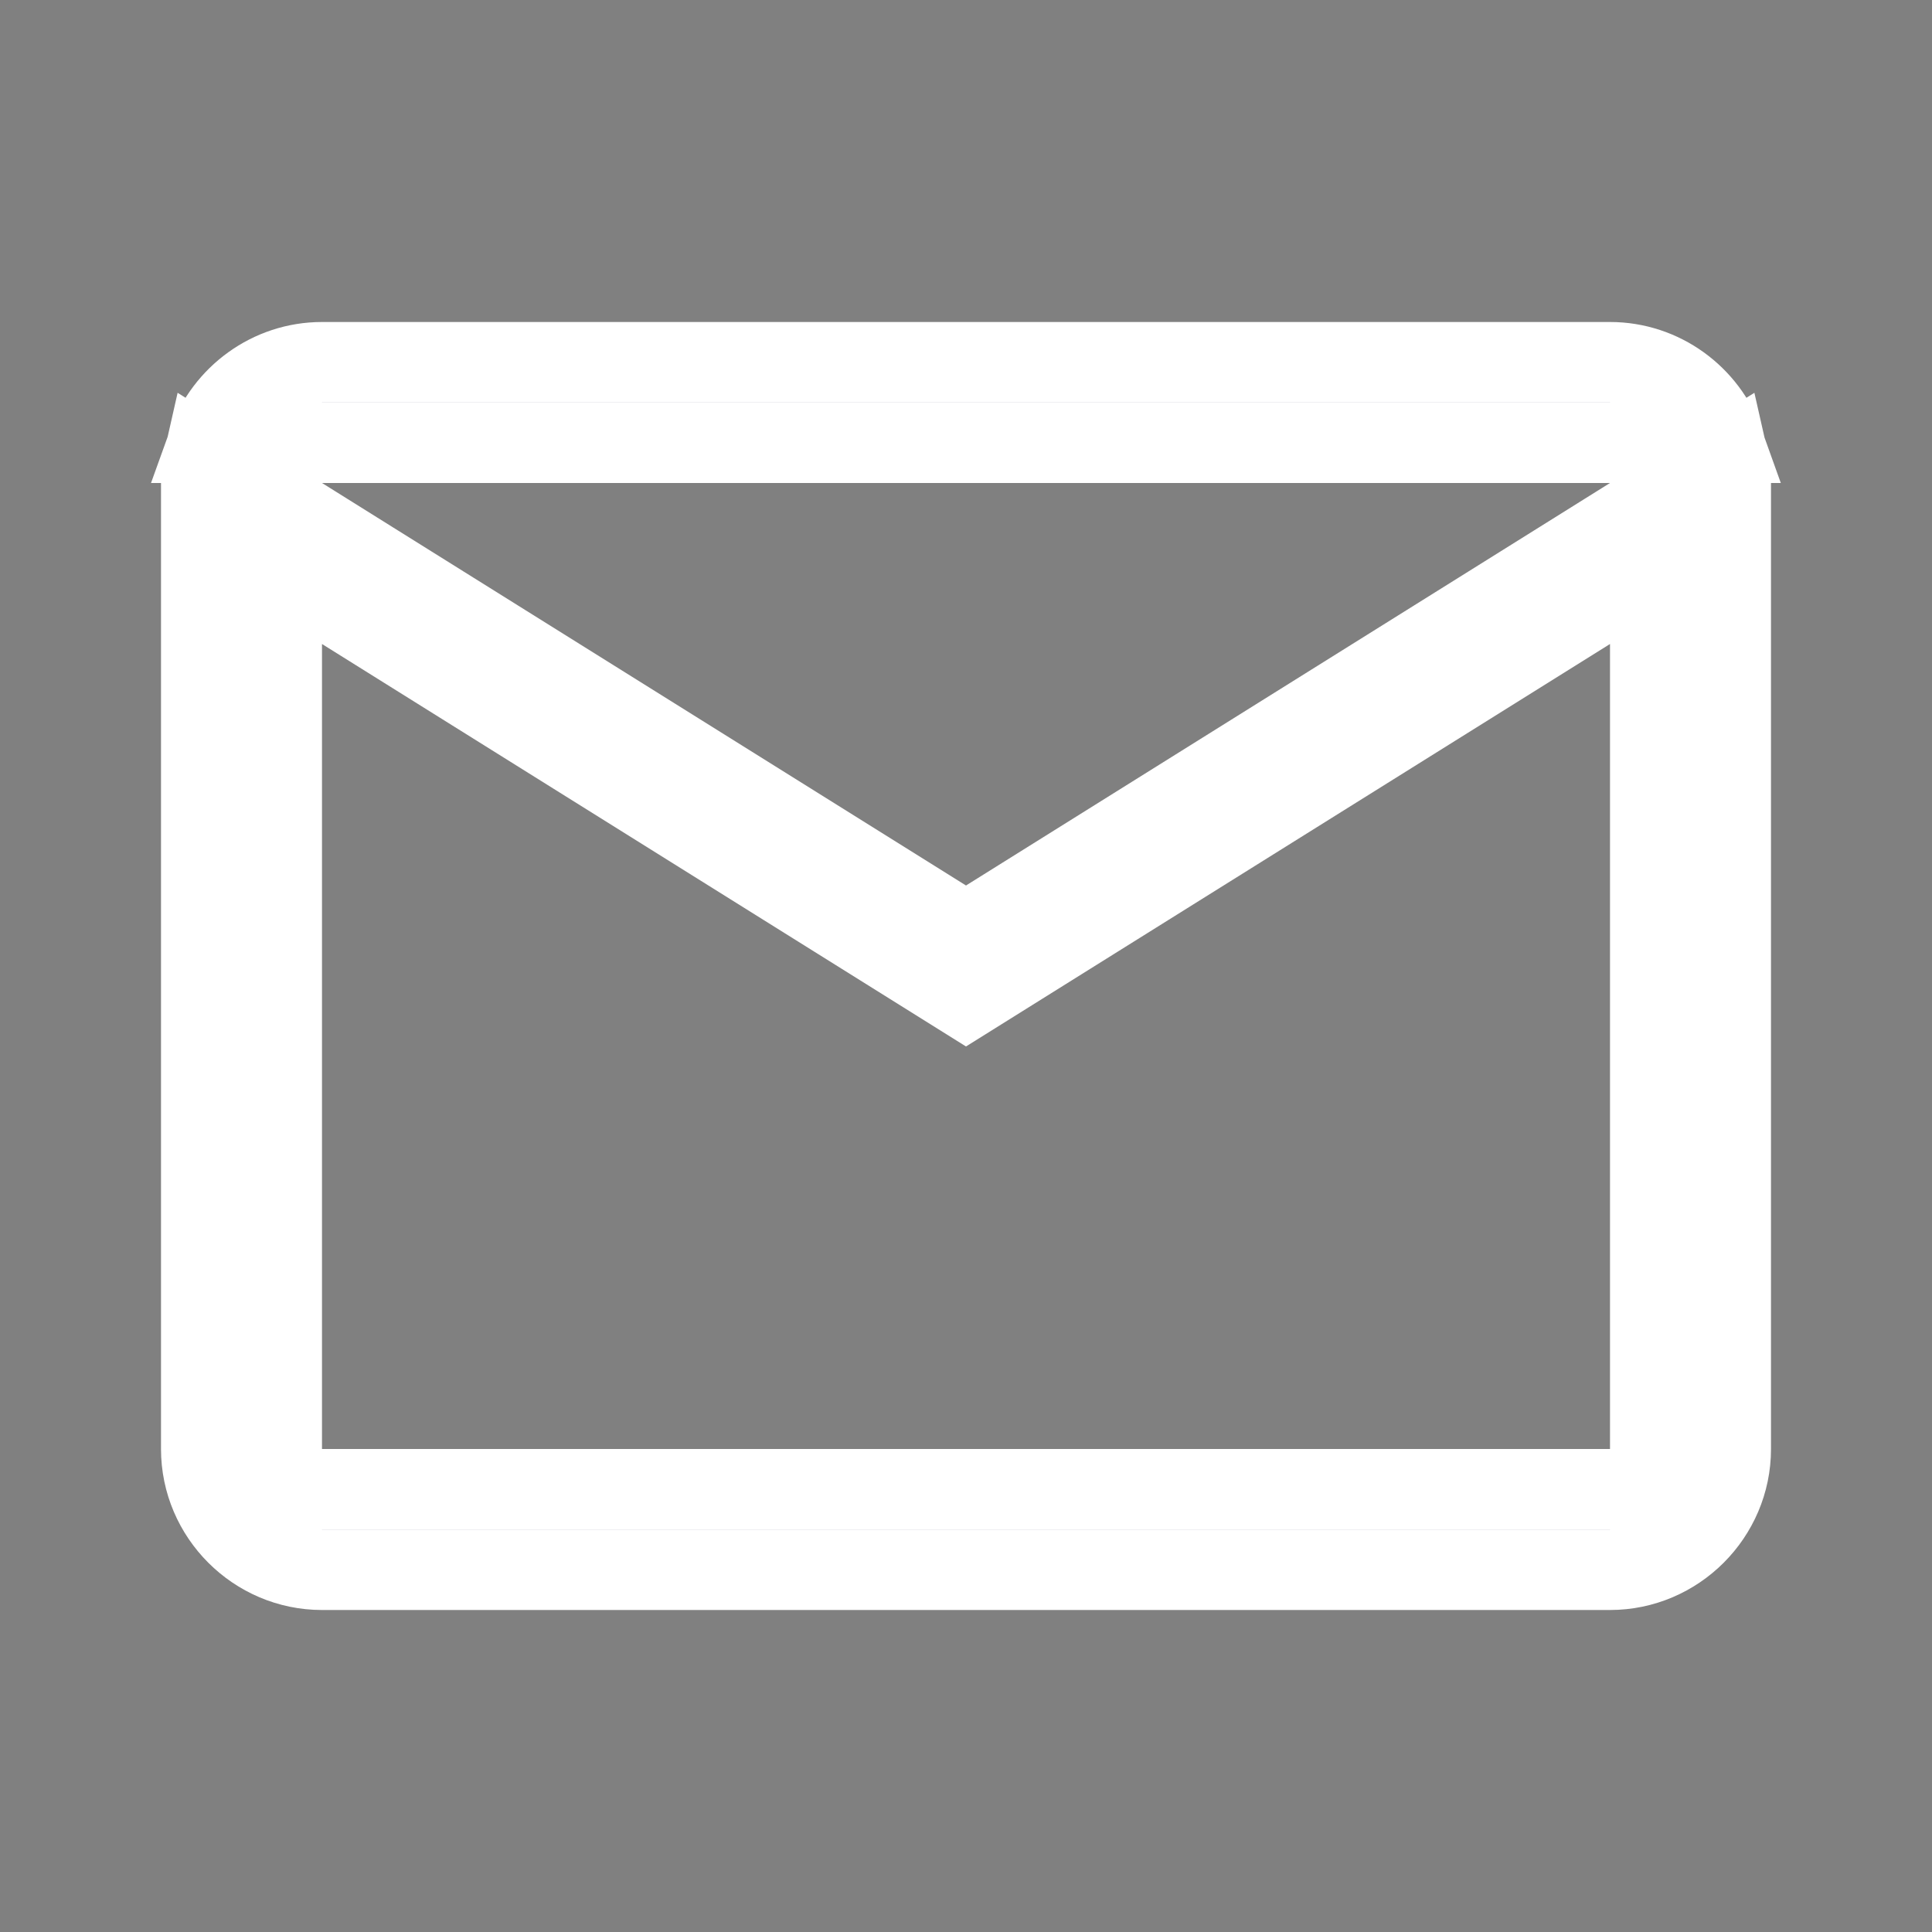
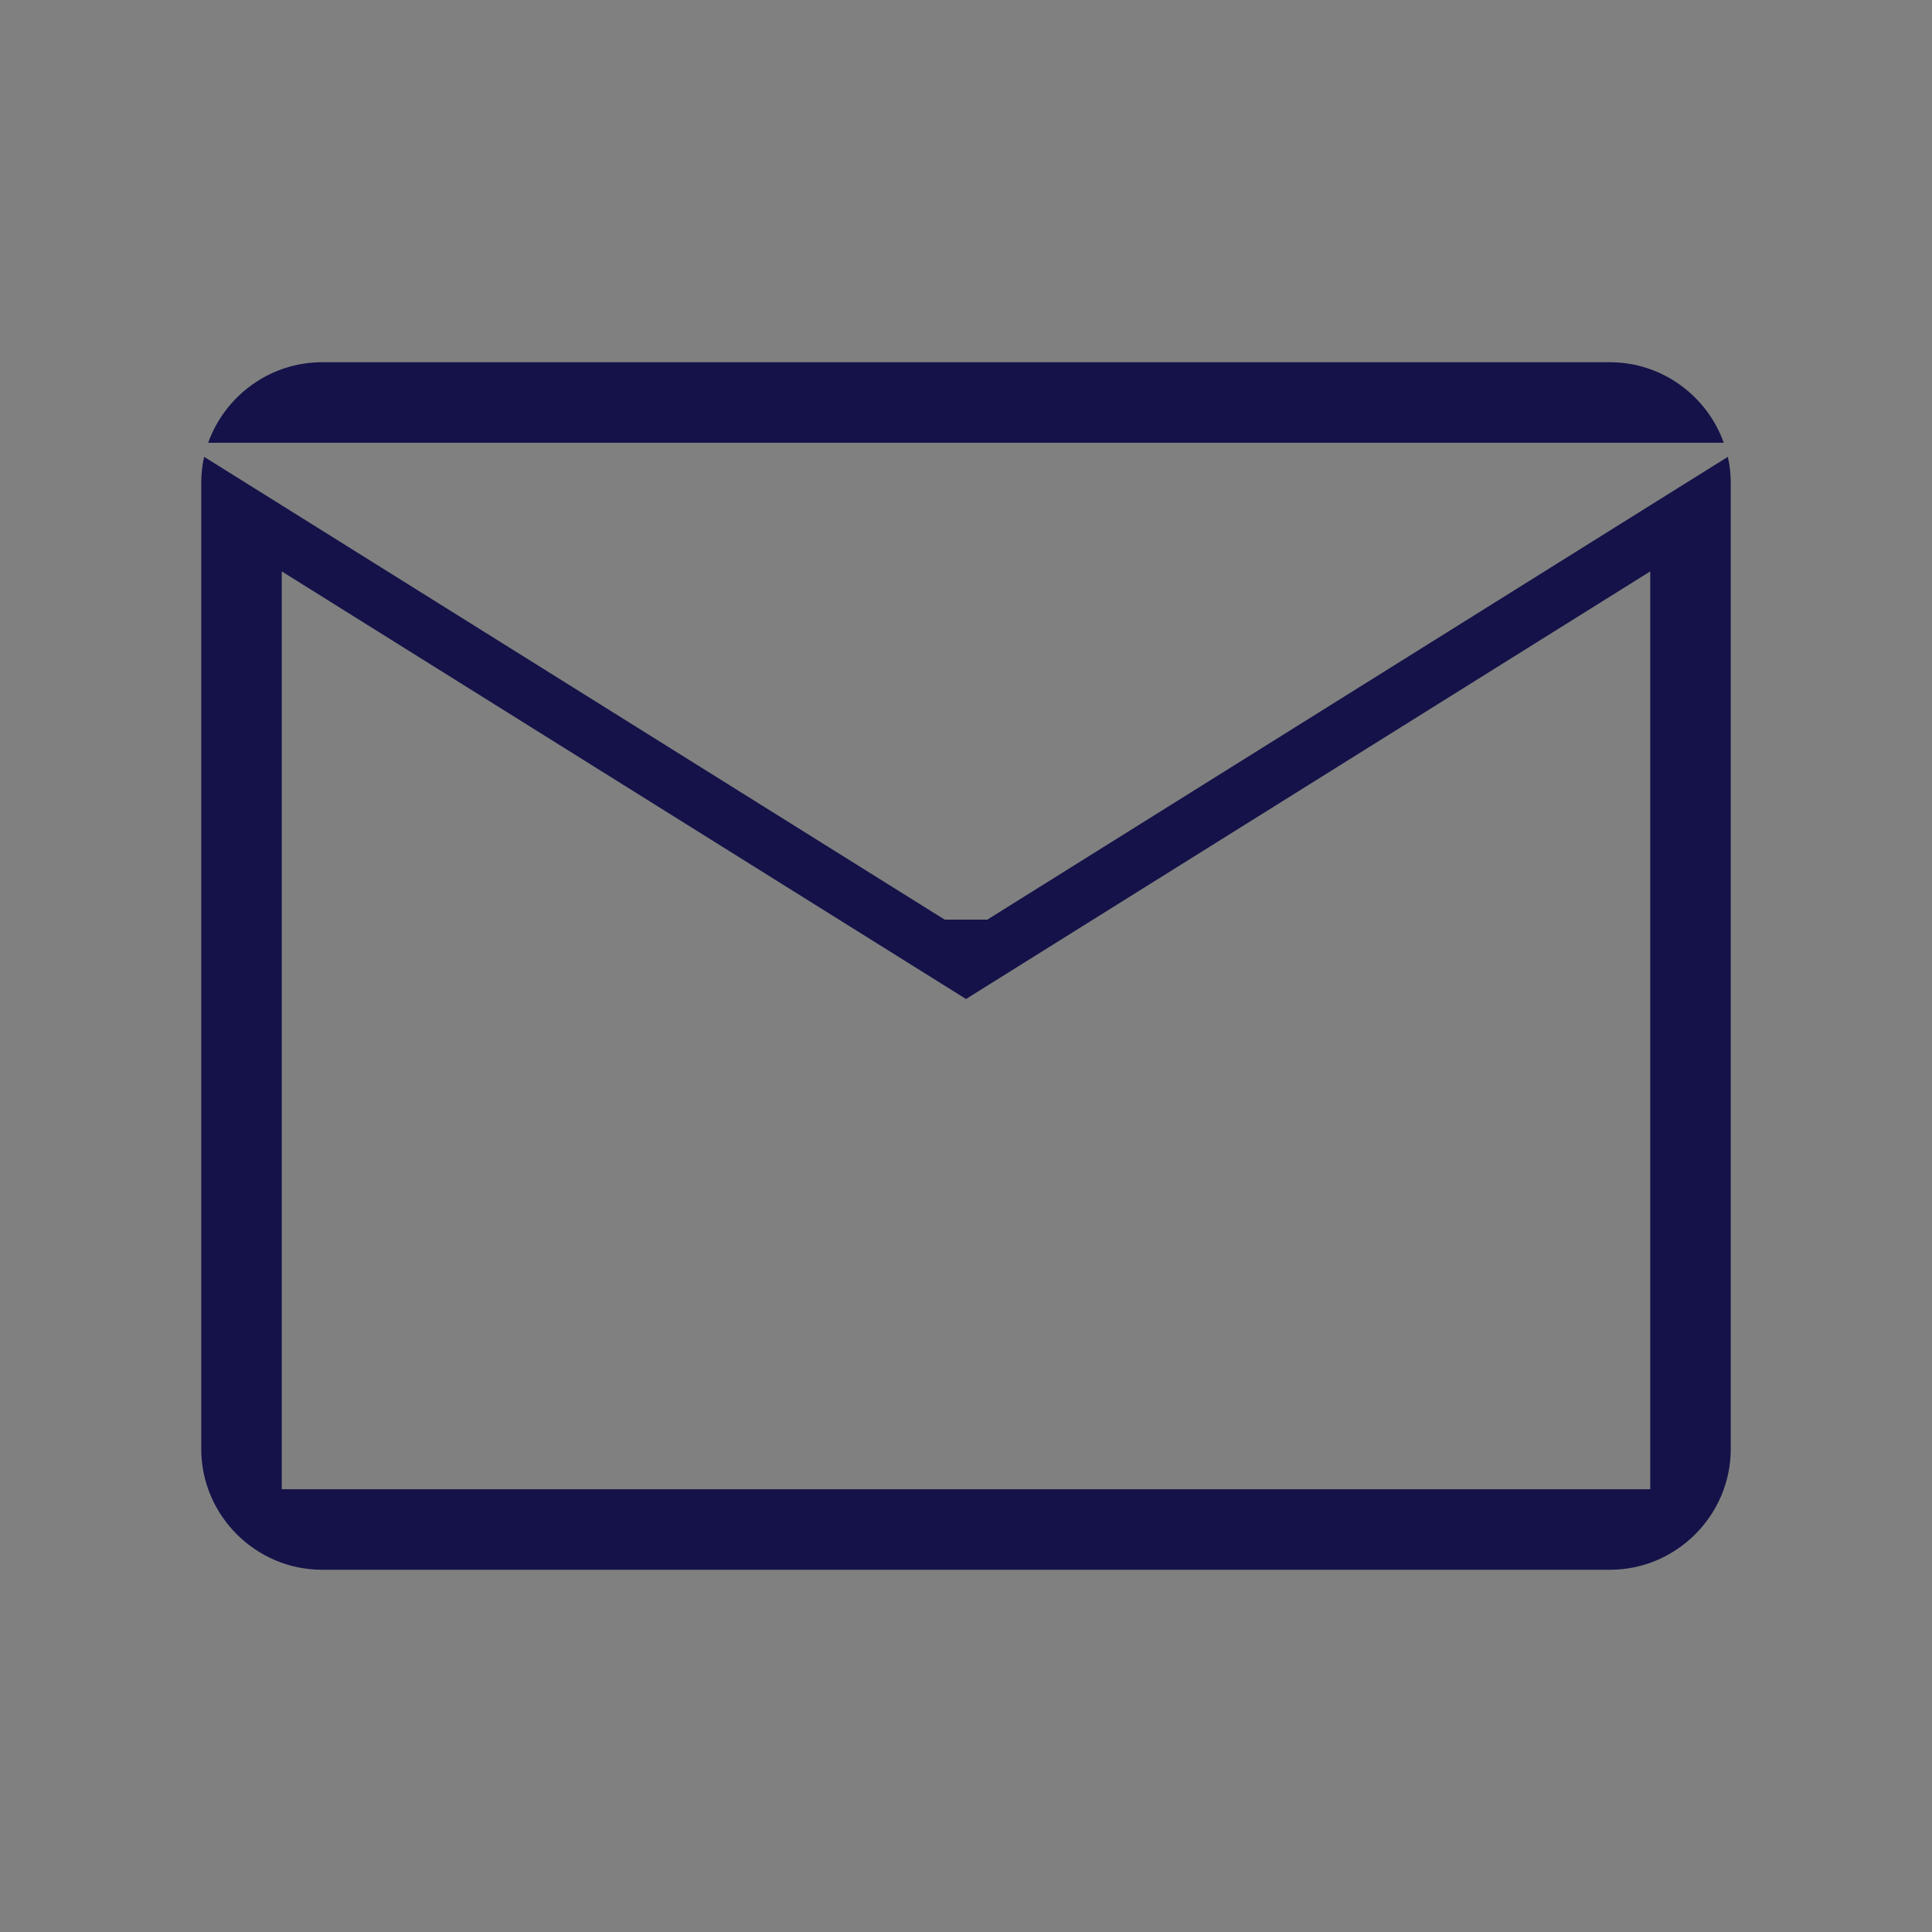
<svg xmlns="http://www.w3.org/2000/svg" width="24" height="24" viewBox="0 0 24 24" fill="none">
  <rect x="0" y="0" width="24" height="24" fill="#808080" stroke="none" />
-   <path d="M20.265 6.424L21.464 5.675C21.488 5.779 21.5 5.888 21.5 6V18C21.5 18.824 20.824 19.5 20 19.5H4C3.176 19.5 2.5 18.824 2.5 18V6C2.5 5.888 2.512 5.779 2.536 5.675L3.735 6.424L11.735 11.424L12 11.59L12.265 11.424L20.265 6.424ZM21.413 5.5H20H4H2.586C2.794 4.919 3.351 4.5 4 4.5H20C20.649 4.5 21.206 4.919 21.413 5.5ZM20 18.5H20.5V18V8V7.098L19.735 7.576L12 12.41L4.265 7.576L3.5 7.098V8V18V18.5H4H20Z" fill="#141249" />
-   <path d="M20.265 6.424L21.464 5.675C21.488 5.779 21.5 5.888 21.5 6V18C21.5 18.824 20.824 19.5 20 19.5H4C3.176 19.5 2.5 18.824 2.5 18V6C2.5 5.888 2.512 5.779 2.536 5.675L3.735 6.424L11.735 11.424L12 11.59L12.265 11.424L20.265 6.424ZM21.413 5.5H20H4H2.586C2.794 4.919 3.351 4.5 4 4.5H20C20.649 4.5 21.206 4.919 21.413 5.5ZM20 18.5H20.5V18V8V7.098L19.735 7.576L12 12.41L4.265 7.576L3.5 7.098V8V18V18.5H4H20Z" fill="black" fill-opacity="0.2" />
-   <path d="M20.265 6.424L21.464 5.675C21.488 5.779 21.5 5.888 21.5 6V18C21.5 18.824 20.824 19.5 20 19.5H4C3.176 19.5 2.5 18.824 2.5 18V6C2.5 5.888 2.512 5.779 2.536 5.675L3.735 6.424L11.735 11.424L12 11.59L12.265 11.424L20.265 6.424ZM21.413 5.5H20H4H2.586C2.794 4.919 3.351 4.5 4 4.5H20C20.649 4.5 21.206 4.919 21.413 5.5ZM20 18.5H20.5V18V8V7.098L19.735 7.576L12 12.41L4.265 7.576L3.5 7.098V8V18V18.5H4H20Z" stroke="white" />
+   <path d="M20.265 6.424L21.464 5.675C21.488 5.779 21.5 5.888 21.5 6V18C21.5 18.824 20.824 19.5 20 19.5H4C3.176 19.5 2.5 18.824 2.5 18V6C2.5 5.888 2.512 5.779 2.536 5.675L3.735 6.424L11.735 11.424L12.265 11.424L20.265 6.424ZM21.413 5.5H20H4H2.586C2.794 4.919 3.351 4.5 4 4.5H20C20.649 4.5 21.206 4.919 21.413 5.5ZM20 18.5H20.5V18V8V7.098L19.735 7.576L12 12.41L4.265 7.576L3.5 7.098V8V18V18.5H4H20Z" fill="#141249" />
</svg>